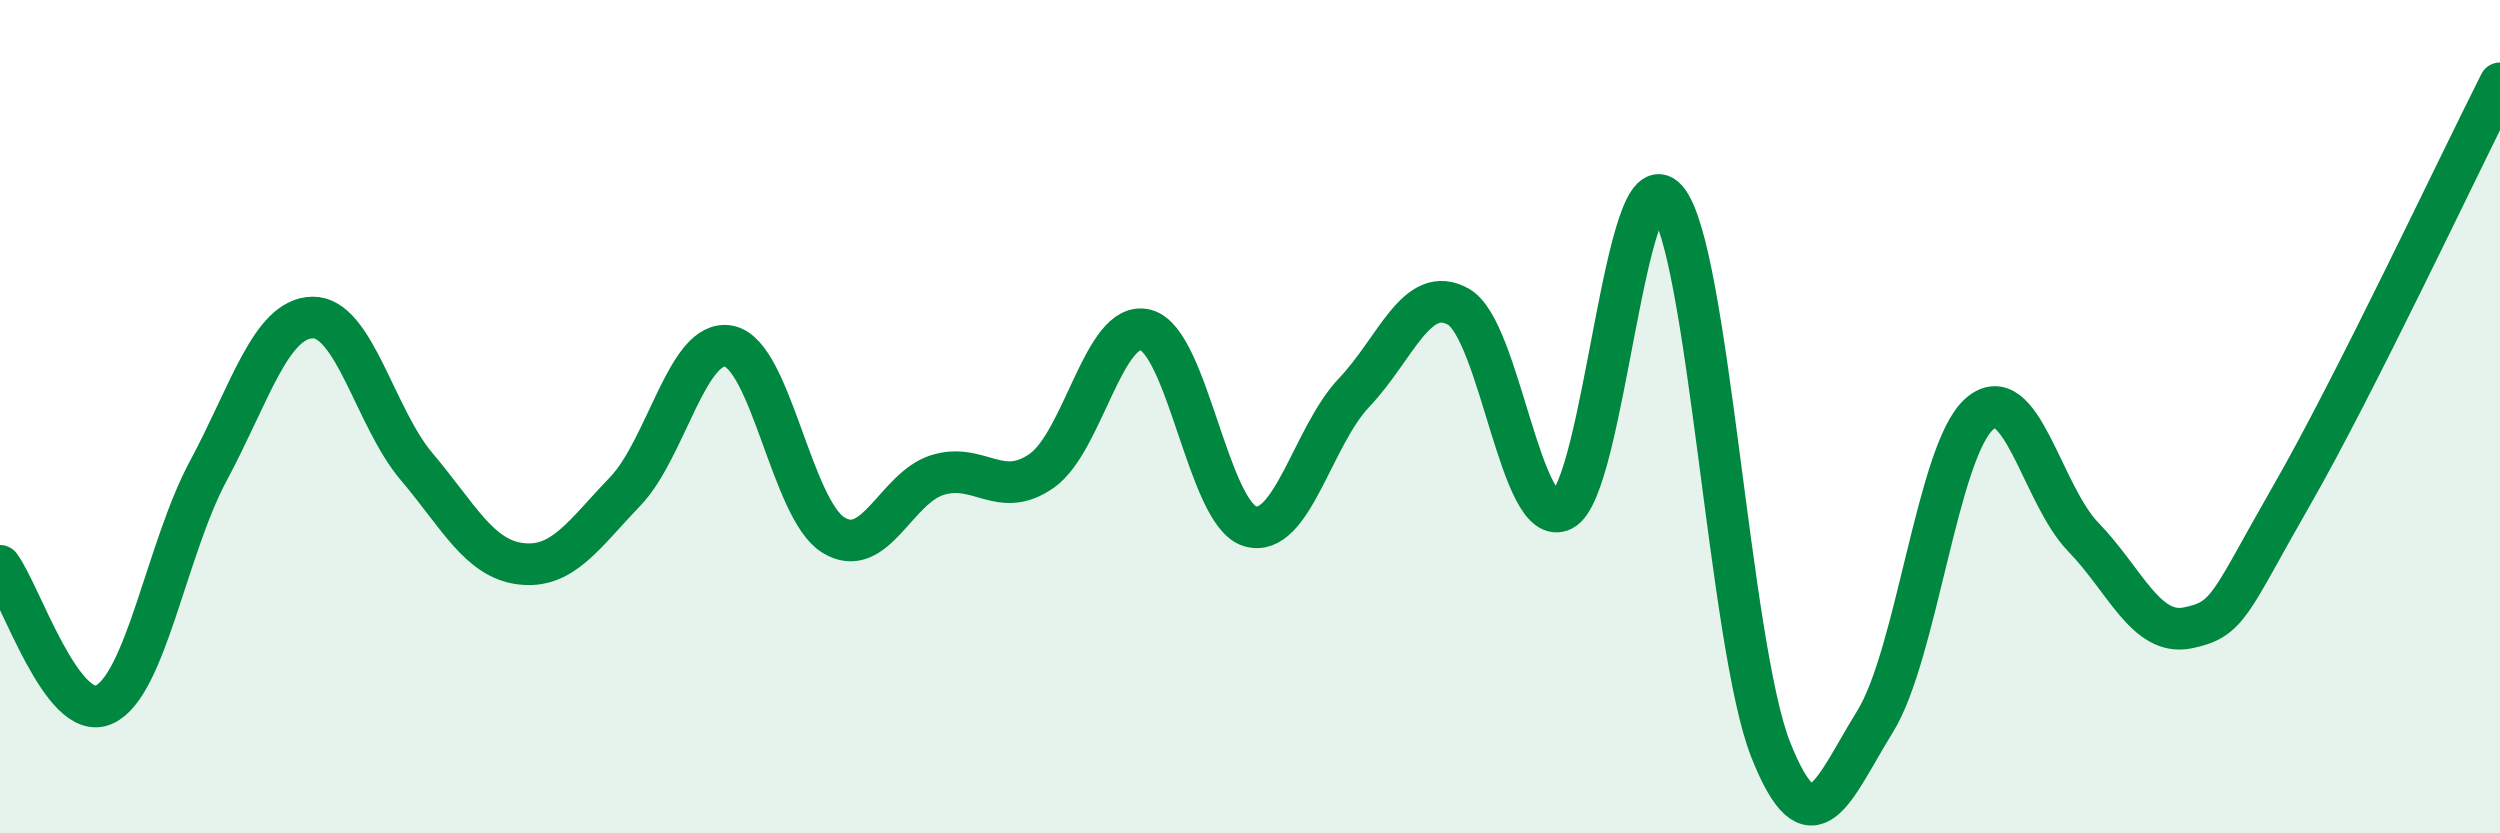
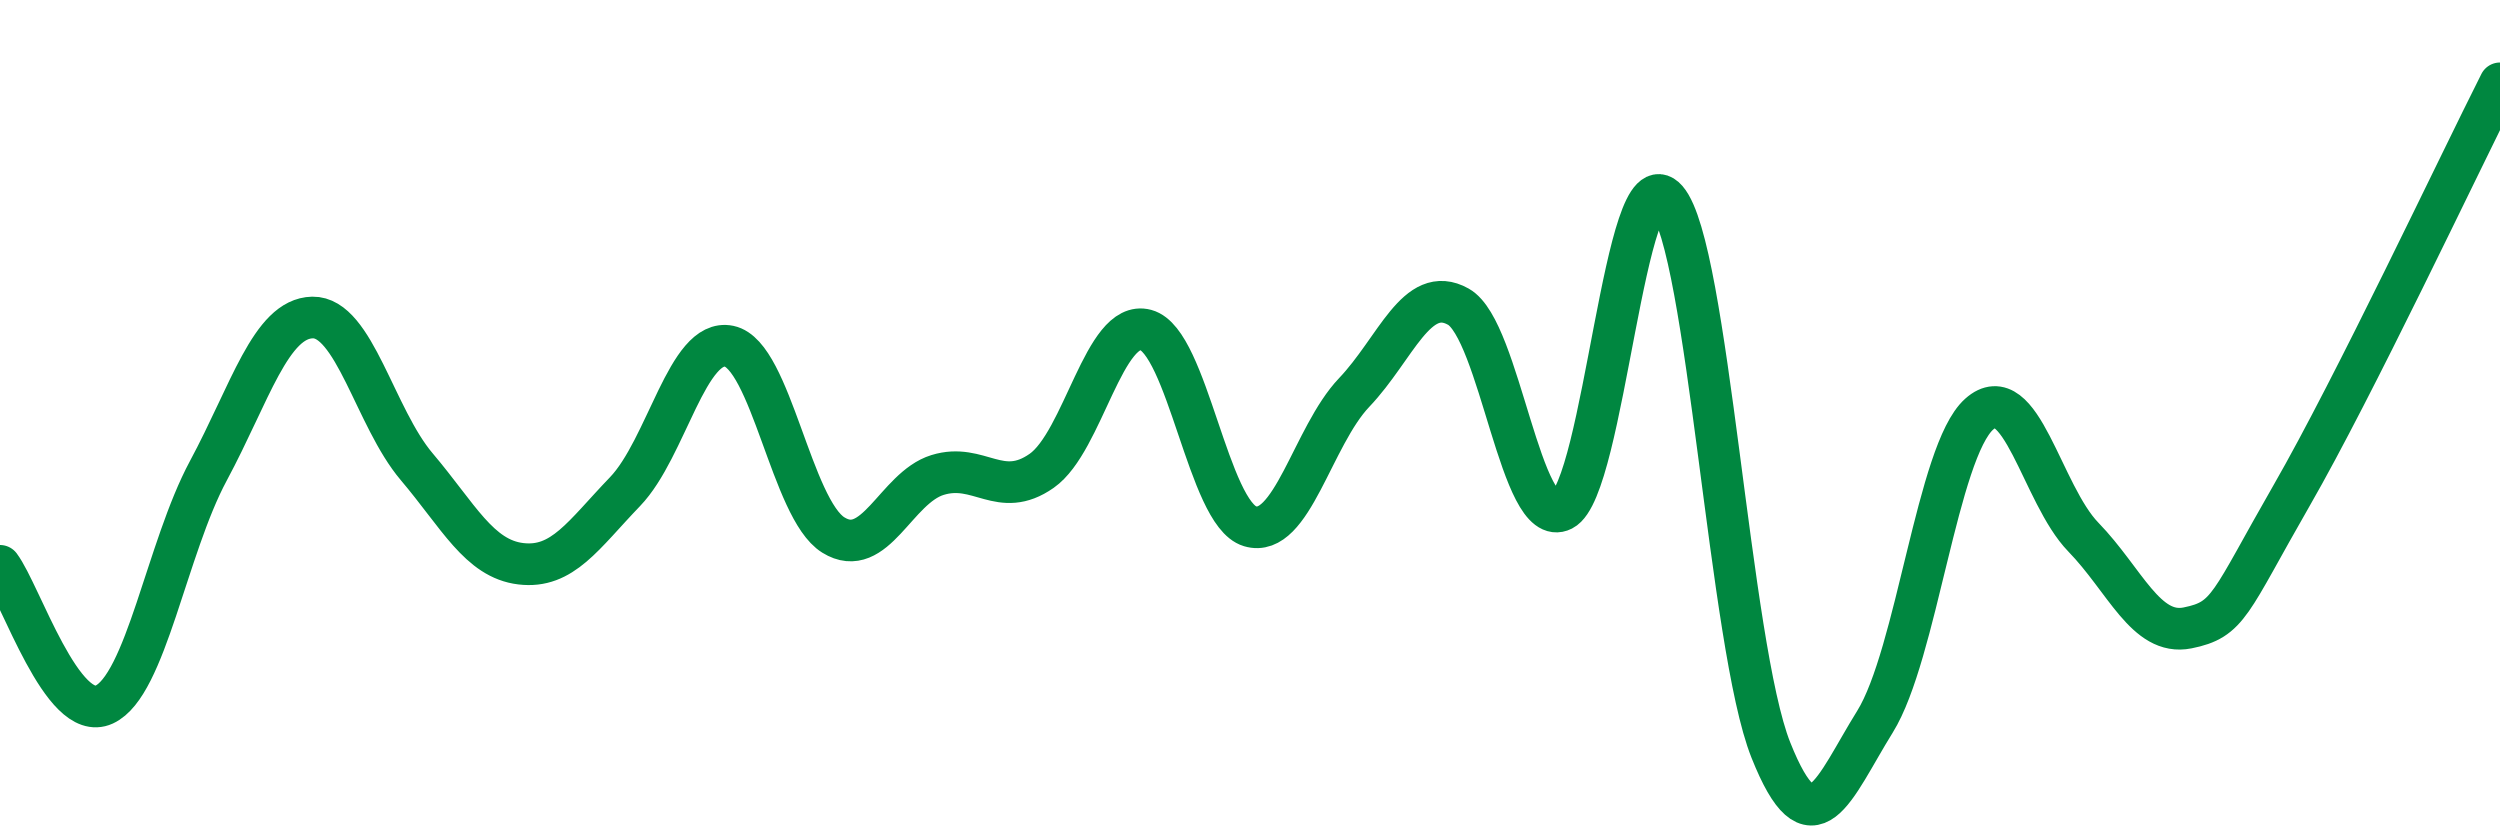
<svg xmlns="http://www.w3.org/2000/svg" width="60" height="20" viewBox="0 0 60 20">
-   <path d="M 0,13.58 C 0.5,14.25 1.5,17.37 2.5,16.91 C 3.5,16.45 4,13.16 5,11.3 C 6,9.44 6.5,7.64 7.5,7.62 C 8.5,7.6 9,10.02 10,11.2 C 11,12.38 11.5,13.41 12.5,13.53 C 13.5,13.65 14,12.84 15,11.8 C 16,10.76 16.5,8.1 17.5,8.31 C 18.5,8.52 19,12.22 20,12.84 C 21,13.46 21.5,11.71 22.5,11.4 C 23.5,11.09 24,12 25,11.3 C 26,10.6 26.5,7.65 27.5,7.92 C 28.5,8.19 29,12.33 30,12.63 C 31,12.93 31.5,10.47 32.5,9.42 C 33.5,8.37 34,6.8 35,7.36 C 36,7.92 36.5,12.75 37.5,12.24 C 38.5,11.73 39,3.64 40,4.79 C 41,5.94 41.5,15.49 42.5,18 C 43.5,20.51 44,18.93 45,17.32 C 46,15.71 46.5,10.83 47.5,9.94 C 48.5,9.05 49,11.86 50,12.89 C 51,13.92 51.5,15.27 52.5,15.07 C 53.5,14.87 53.5,14.5 55,11.89 C 56.5,9.28 59,3.98 60,2L60 20L0 20Z" fill="#008740" opacity="0.1" stroke-linecap="round" stroke-linejoin="round" />
  <path d="M 0,13.58 C 0.5,14.25 1.5,17.37 2.5,16.91 C 3.5,16.45 4,13.16 5,11.3 C 6,9.44 6.5,7.64 7.5,7.62 C 8.5,7.6 9,10.02 10,11.2 C 11,12.38 11.5,13.41 12.5,13.53 C 13.5,13.65 14,12.84 15,11.8 C 16,10.76 16.5,8.1 17.5,8.31 C 18.5,8.52 19,12.22 20,12.84 C 21,13.46 21.5,11.71 22.5,11.4 C 23.5,11.09 24,12 25,11.3 C 26,10.6 26.5,7.65 27.5,7.92 C 28.5,8.19 29,12.33 30,12.63 C 31,12.93 31.5,10.47 32.5,9.42 C 33.5,8.37 34,6.8 35,7.36 C 36,7.92 36.5,12.75 37.5,12.24 C 38.5,11.73 39,3.64 40,4.79 C 41,5.94 41.5,15.49 42.5,18 C 43.5,20.51 44,18.93 45,17.32 C 46,15.71 46.5,10.83 47.5,9.94 C 48.5,9.05 49,11.86 50,12.89 C 51,13.92 51.5,15.27 52.5,15.07 C 53.5,14.87 53.5,14.5 55,11.89 C 56.5,9.28 59,3.98 60,2" stroke="#008740" stroke-width="1" fill="none" stroke-linecap="round" stroke-linejoin="round" />
</svg>